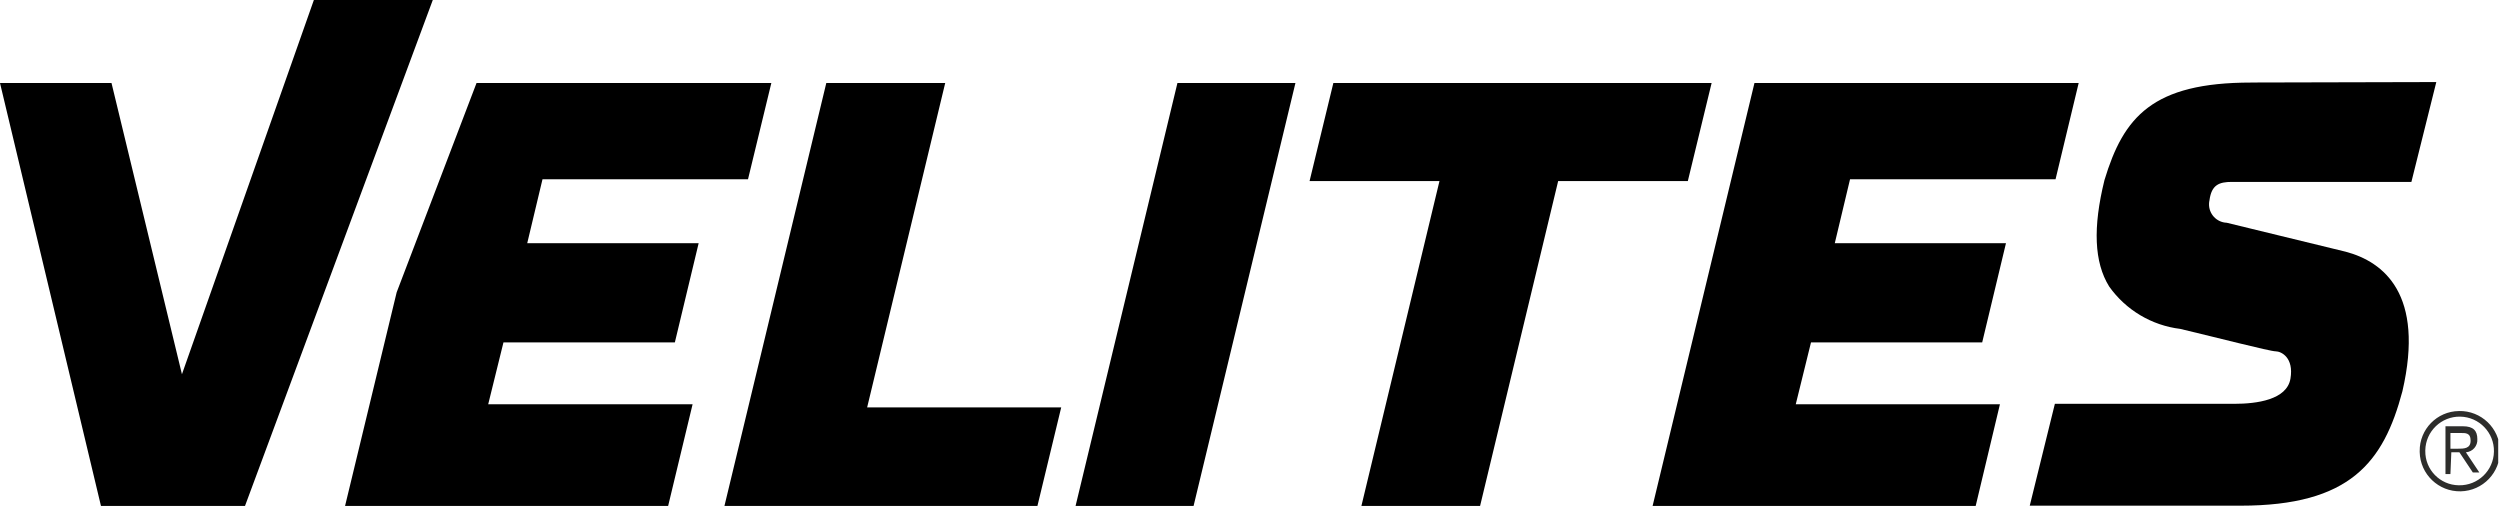
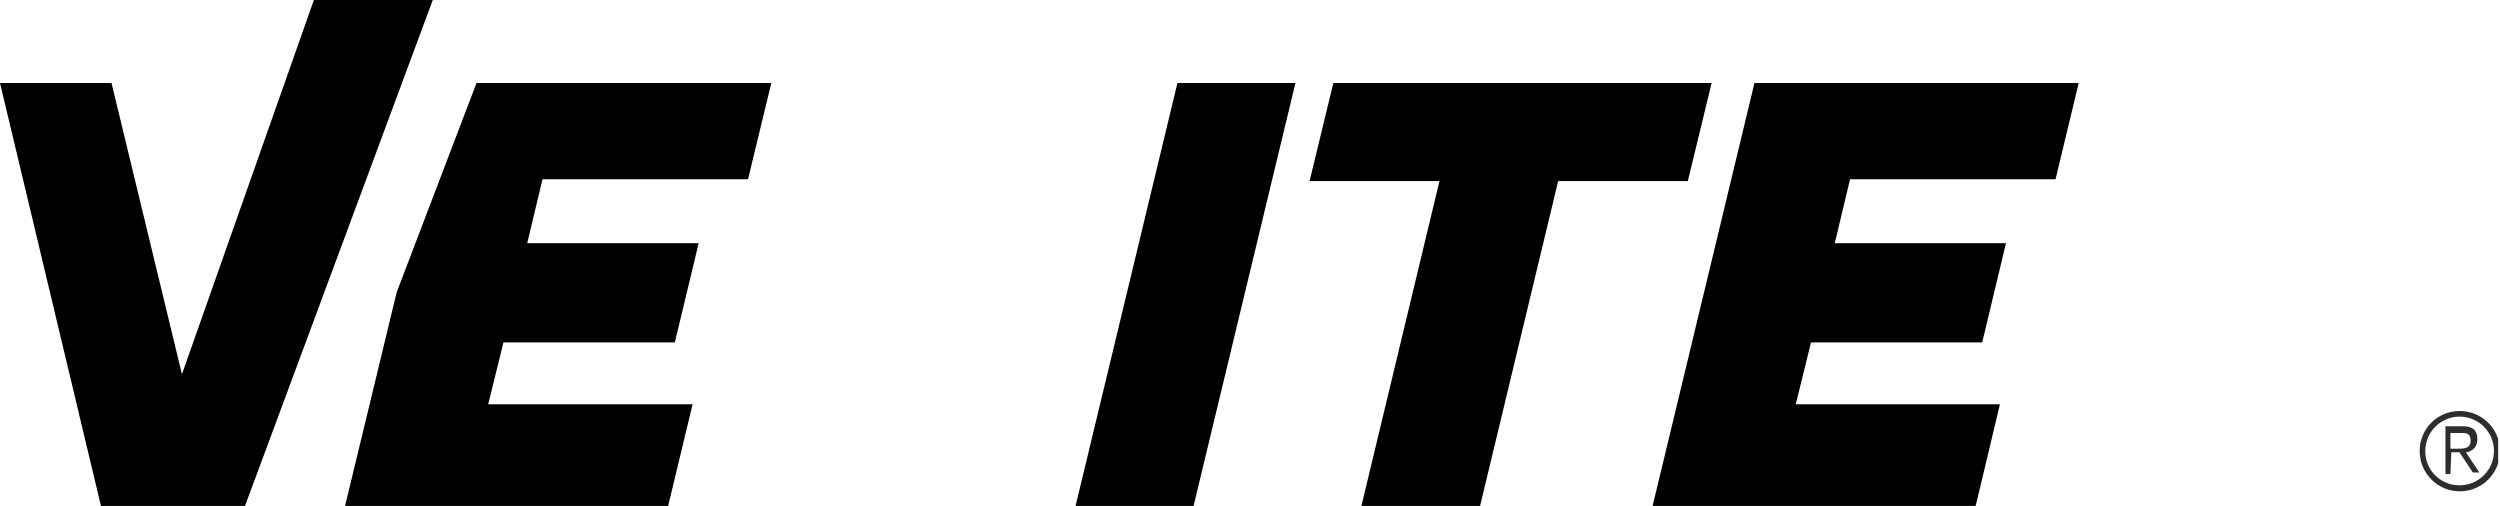
<svg xmlns="http://www.w3.org/2000/svg" id="Layer_1" data-name="Layer 1" viewBox="0 0 1476.82 298.86">
  <defs>
    <style>      .cls-1 {        clip-path: url(#clippath);      }      .cls-2 {        fill: none;      }      .cls-2, .cls-3, .cls-4 {        stroke-width: 0px;      }      .cls-5 {        clip-path: url(#clippath-1);      }      .cls-3 {        fill: #000;      }      .cls-4 {        fill: #2d2d2b;      }    </style>
    <clipPath id="clippath">
-       <rect class="cls-2" width="1475.76" height="298.86" />
-     </clipPath>
+       </clipPath>
    <clipPath id="clippath-1">
      <rect class="cls-2" width="1475.76" height="298.86" />
    </clipPath>
  </defs>
-   <polygon class="cls-3" points="488.12 49.04 427.95 298.86 612.84 298.86 626.88 240.68 512.24 240.68 558.36 49.04 488.12 49.04" />
  <polygon class="cls-3" points="695.54 49.04 635.37 298.86 705.08 298.86 765.25 49.04 695.54 49.04" />
  <polygon class="cls-3" points="787.65 49.04 773.6 106.95 850.34 106.95 804.22 298.86 874.33 298.86 920.45 106.95 997.05 106.95 1011.1 49.04 787.65 49.04" />
  <polygon class="cls-3" points="1036.41 49.04 976.24 298.86 1167.09 298.86 1181.41 238.83 1060.8 238.83 1069.81 202.25 1170.94 202.25 1184.98 143.67 1083.86 143.67 1092.87 105.89 1214.27 105.89 1227.93 49.04 1036.41 49.04" />
  <g class="cls-1">
    <path class="cls-3" d="M1329.84,48.77c-58.31,0-75.41,20.28-86.68,57.65-6.89,27.96-6.1,48.51,2.78,62.82,9.85,13.9,25.1,22.99,42.01,25.05,21.21,5.04,53.01,13.25,56.33,13.25s10.87,3.71,8.75,16.17c-2.12,12.46-19.88,14.84-33.13,14.84h-106.03l-14.84,60.17h124.58c64.68,0,84.42-25.58,95.56-67.59,13.25-57.25-11-76.47-33.53-82.44l-70.24-17.1c-6-.22-10.68-5.26-10.46-11.26.02-.67.11-1.34.26-2,1.19-9.14,5.7-10.87,13.25-10.87h106.03l14.71-58.98-109.34.27Z" />
  </g>
  <polygon class="cls-3" points="281.5 49.04 234.32 172.69 203.84 298.86 394.69 298.86 409.13 238.83 288.39 238.83 297.41 202.25 398.66 202.25 412.71 143.67 311.45 143.67 320.47 105.89 441.87 105.89 455.65 49.04 281.5 49.04" />
  <polygon class="cls-3" points="185.41 0 107.48 221.07 65.87 49.04 0 49.04 59.64 298.86 144.73 298.86 255.66 0 185.41 0" />
  <g class="cls-5">
    <path class="cls-4" d="M1447.53,265.07h4.24c3.71,0,7.69,0,7.69-4.77s-3.18-4.51-5.96-4.51h-5.96v9.28ZM1447.53,280.04h-2.92v-28.23h10.34c6.1,0,8.48,2.65,8.48,7.55.3,4.01-2.71,7.51-6.72,7.82-.01,0-.03,0-.04,0l7.95,11.93h-3.84l-7.95-11.93h-4.77l-.53,12.86ZM1452.57,286.67c11.2.22,20.45-8.68,20.67-19.88.22-11.2-8.68-20.45-19.88-20.67-11.2-.22-20.45,8.68-20.67,19.88,0,.13,0,.26,0,.39-.15,11.05,8.69,20.13,19.75,20.28.04,0,.09,0,.13,0M1452.57,242.8c13.1-.29,23.96,10.09,24.25,23.19.29,13.1-10.09,23.95-23.19,24.25-13.1.29-23.96-10.09-24.25-23.19,0-.17,0-.35,0-.52-.15-12.95,10.24-23.58,23.19-23.72,0,0,0,0,0,0" />
  </g>
</svg>